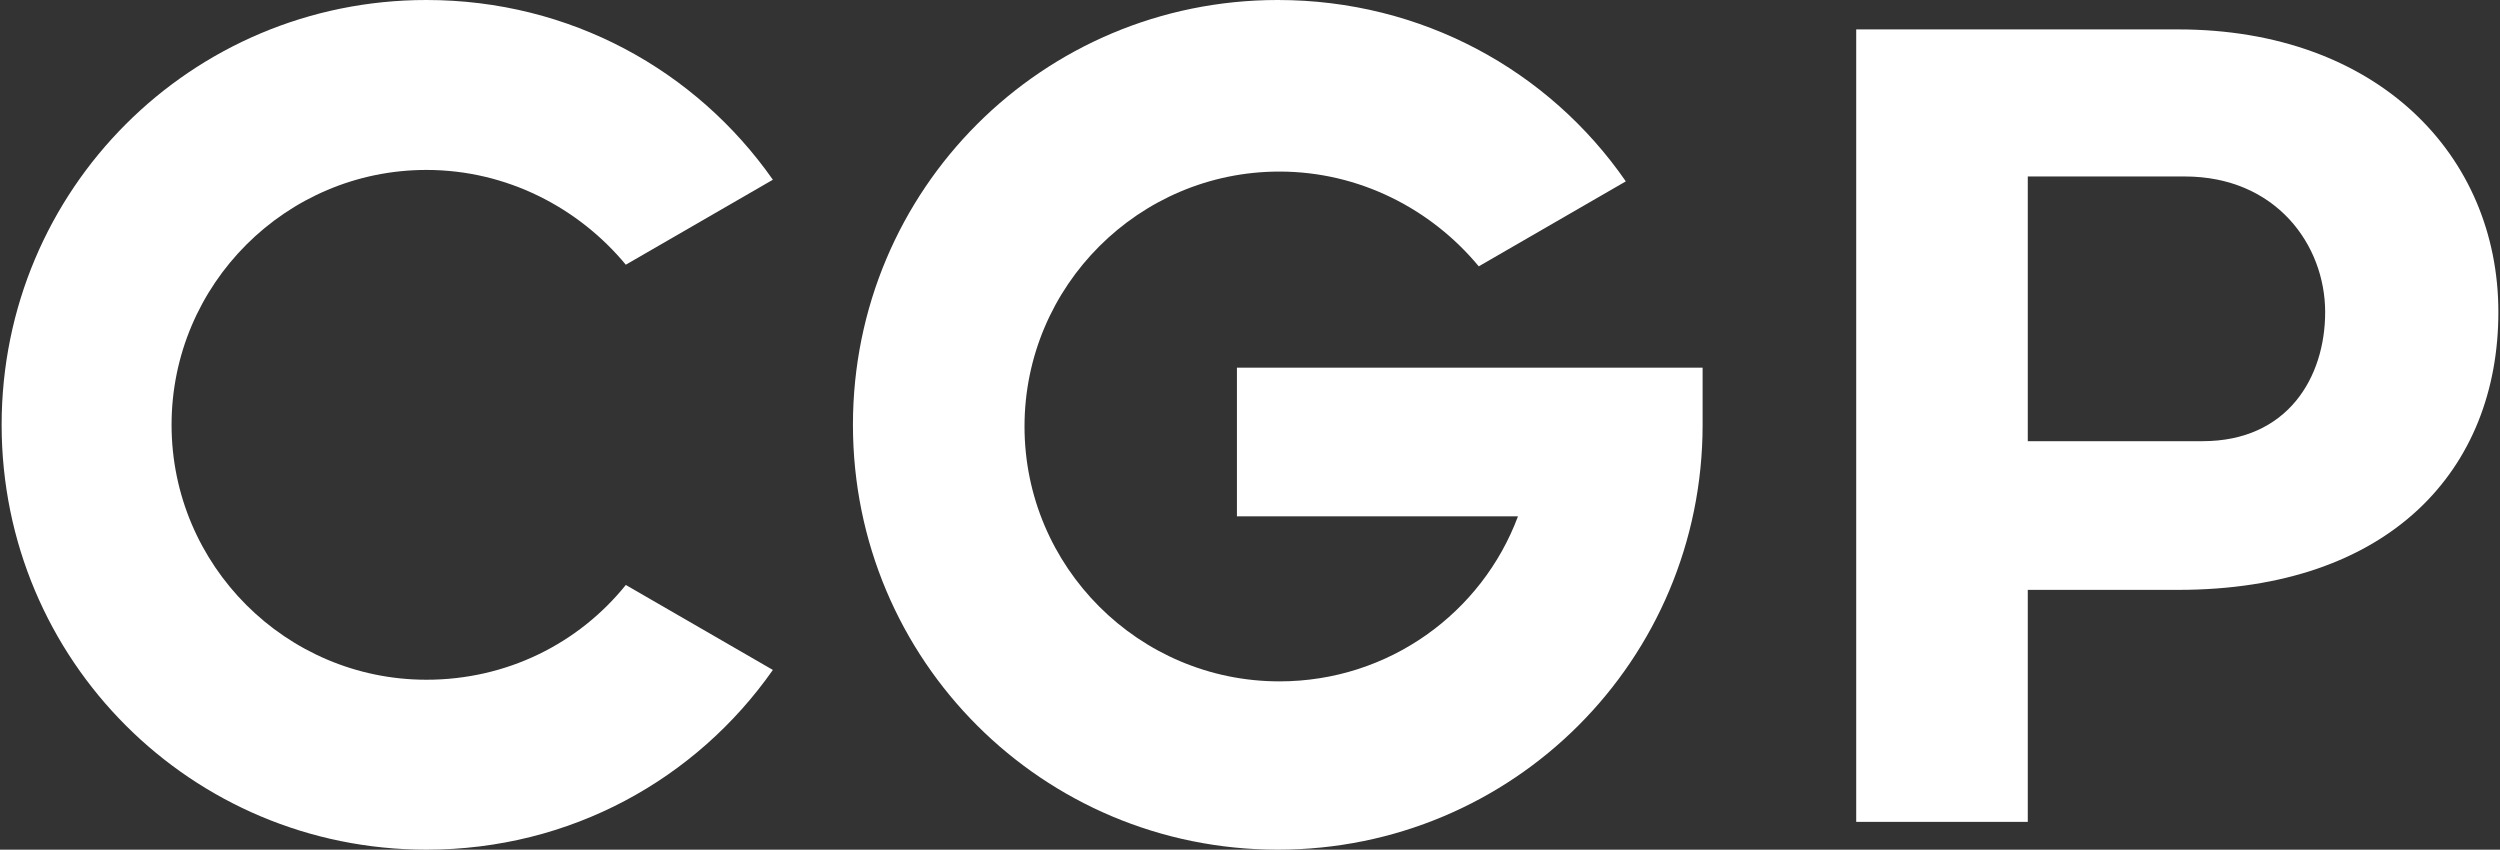
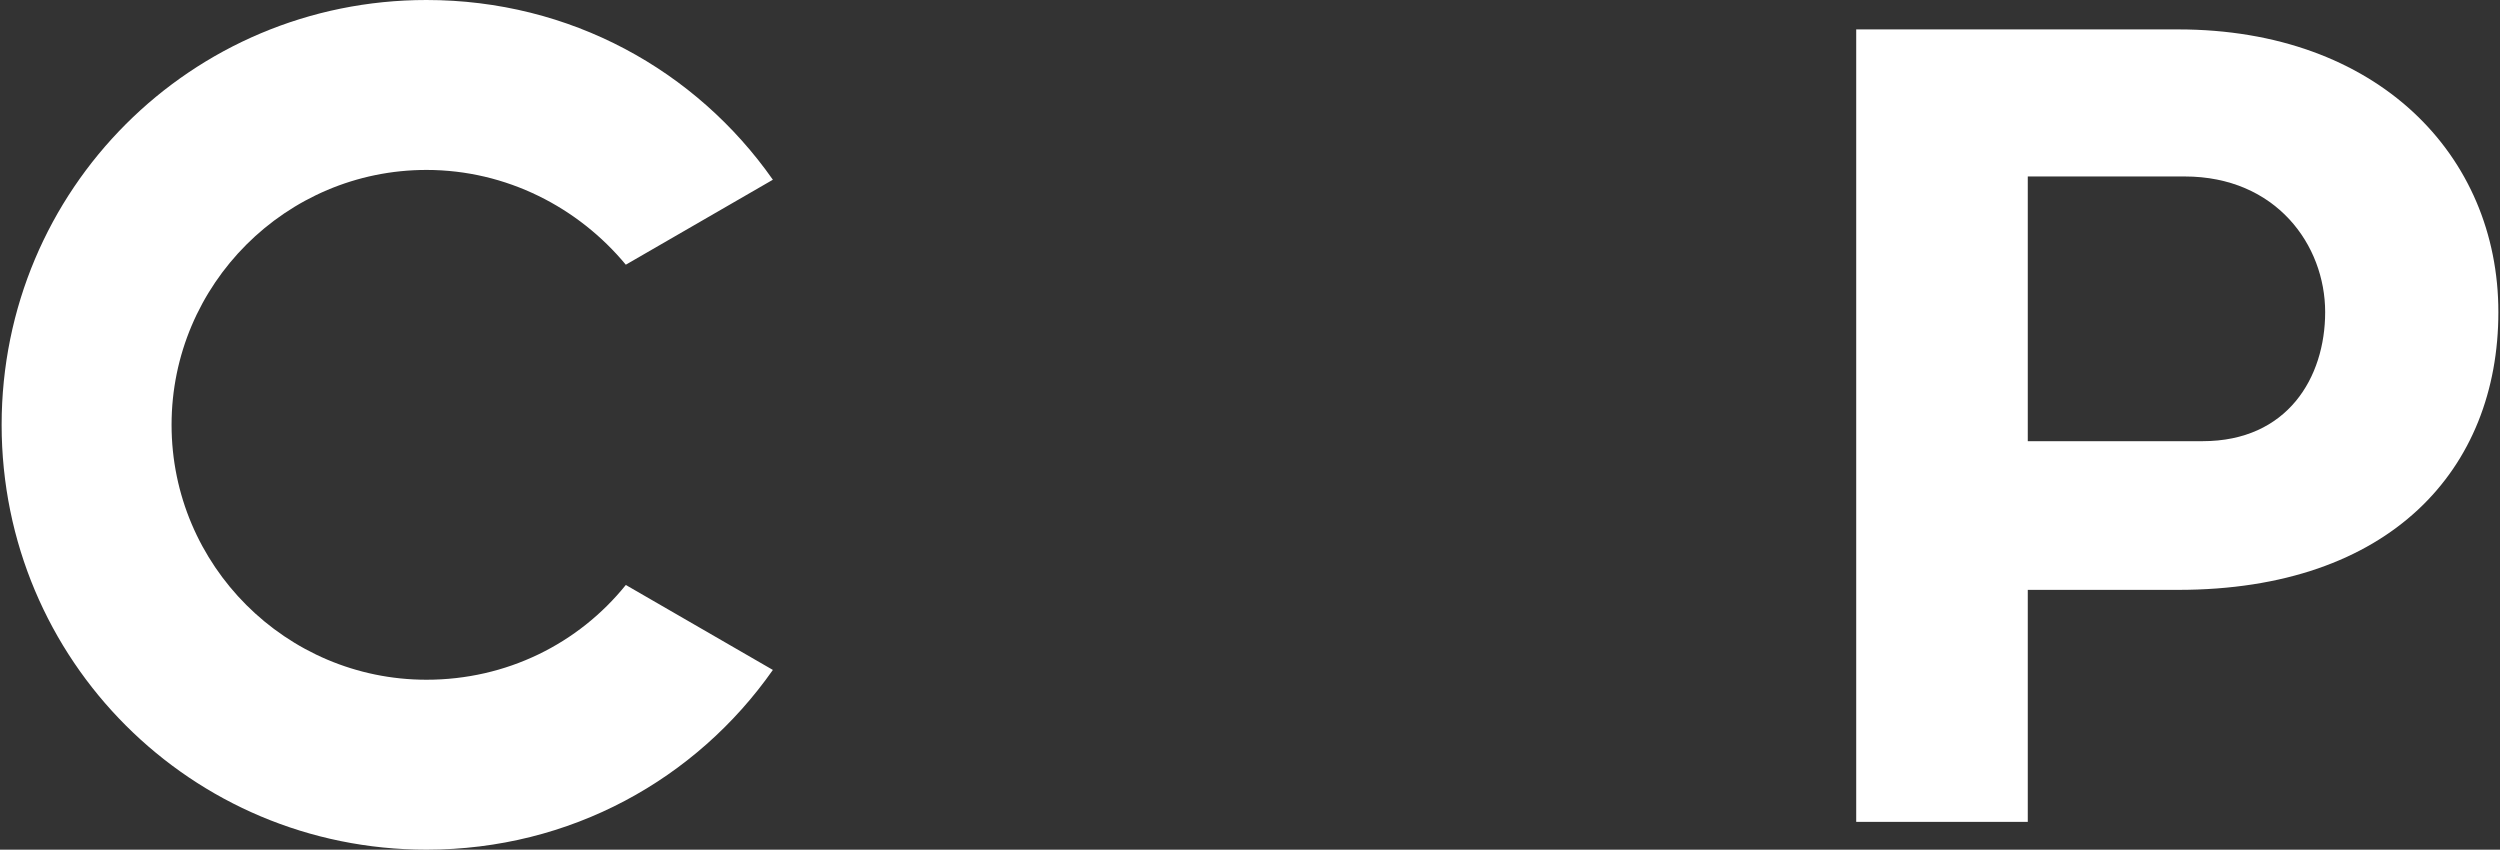
<svg xmlns="http://www.w3.org/2000/svg" version="1.1" id="Layer_1" x="0px" y="0px" viewBox="0 0 153 52" style="enable-background:new 0 0 153 52;" xml:space="preserve">
  <rect x="0" y="0" width="153" height="52" fill="#333333" stroke="none" />
  <style type="text/css">
	.st0{fill:#FFFFFF;}
</style>
  <g>
    <path class="st0" d="M26.1,10.4c4.9,0,9.3,2.3,12.2,5.8l9-5.2C42.6,4.3,34.9,0,26.1,0c-14.4,0-26,11.6-26,26c0,14.4,11.6,26,26,26   c8.8,0,16.5-4.3,21.2-11l-9-5.2c-2.9,3.6-7.3,5.8-12.2,5.8c-8.6,0-15.6-7-15.6-15.6C10.5,17.4,17.5,10.4,26.1,10.4z" />
    <path class="st0" d="M133.3,1.8h-19.7v48.5h10.5V36.1h9.2c13,0,19.6-7.4,19.6-17C152.9,9.5,145.5,1.8,133.3,1.8z M134.8,27h-10.7   V10.8h9.6c5.6,0,8.6,4.2,8.6,8.3C142.3,23.1,140,27,134.8,27z" />
-     <path class="st0" d="M75.7,31.6h17.2c-2.2,5.9-7.9,10.1-14.6,10.1c-8.6,0-15.6-7-15.6-15.6c0-8.6,7-15.6,15.6-15.6   c4.9,0,9.3,2.3,12.2,5.8l9-5.2C94.8,4.3,87,0,78.2,0c-14.4,0-26,11.6-26,26c0,14.4,11.6,26,26,26c14.4,0,26-11.6,26-26v-3.5H75.7   V31.6z" />
  </g>
</svg>